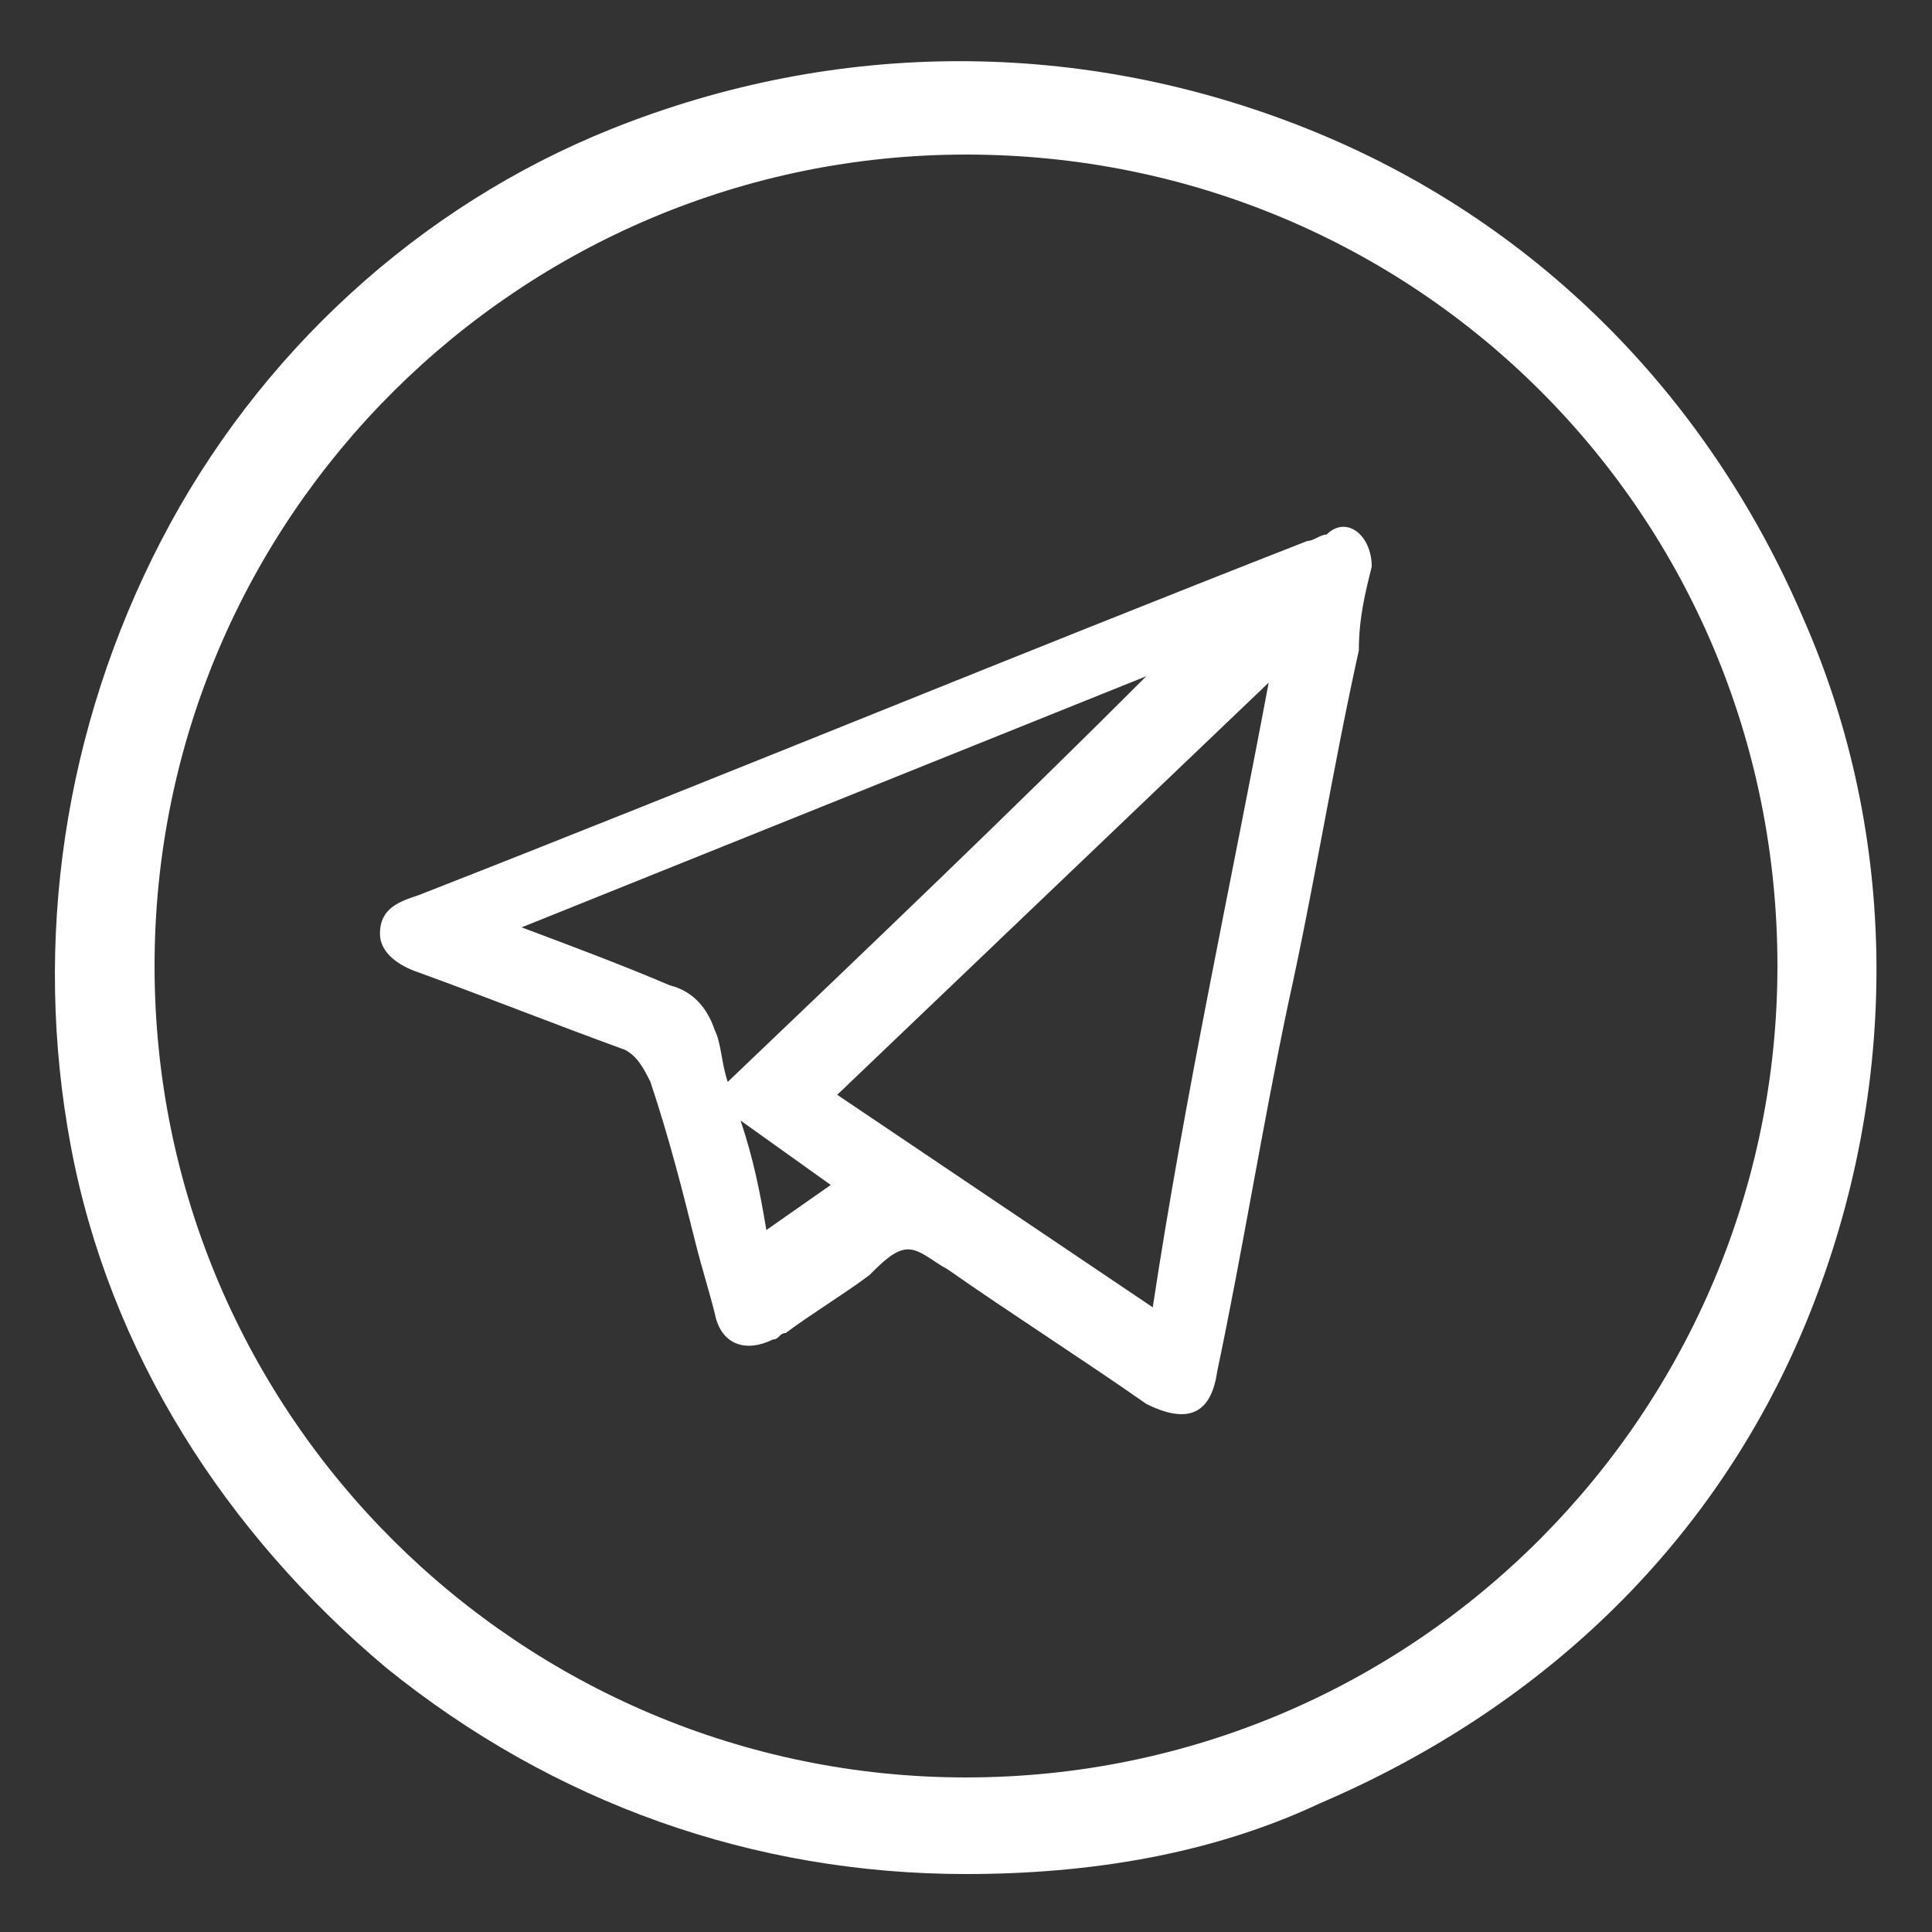
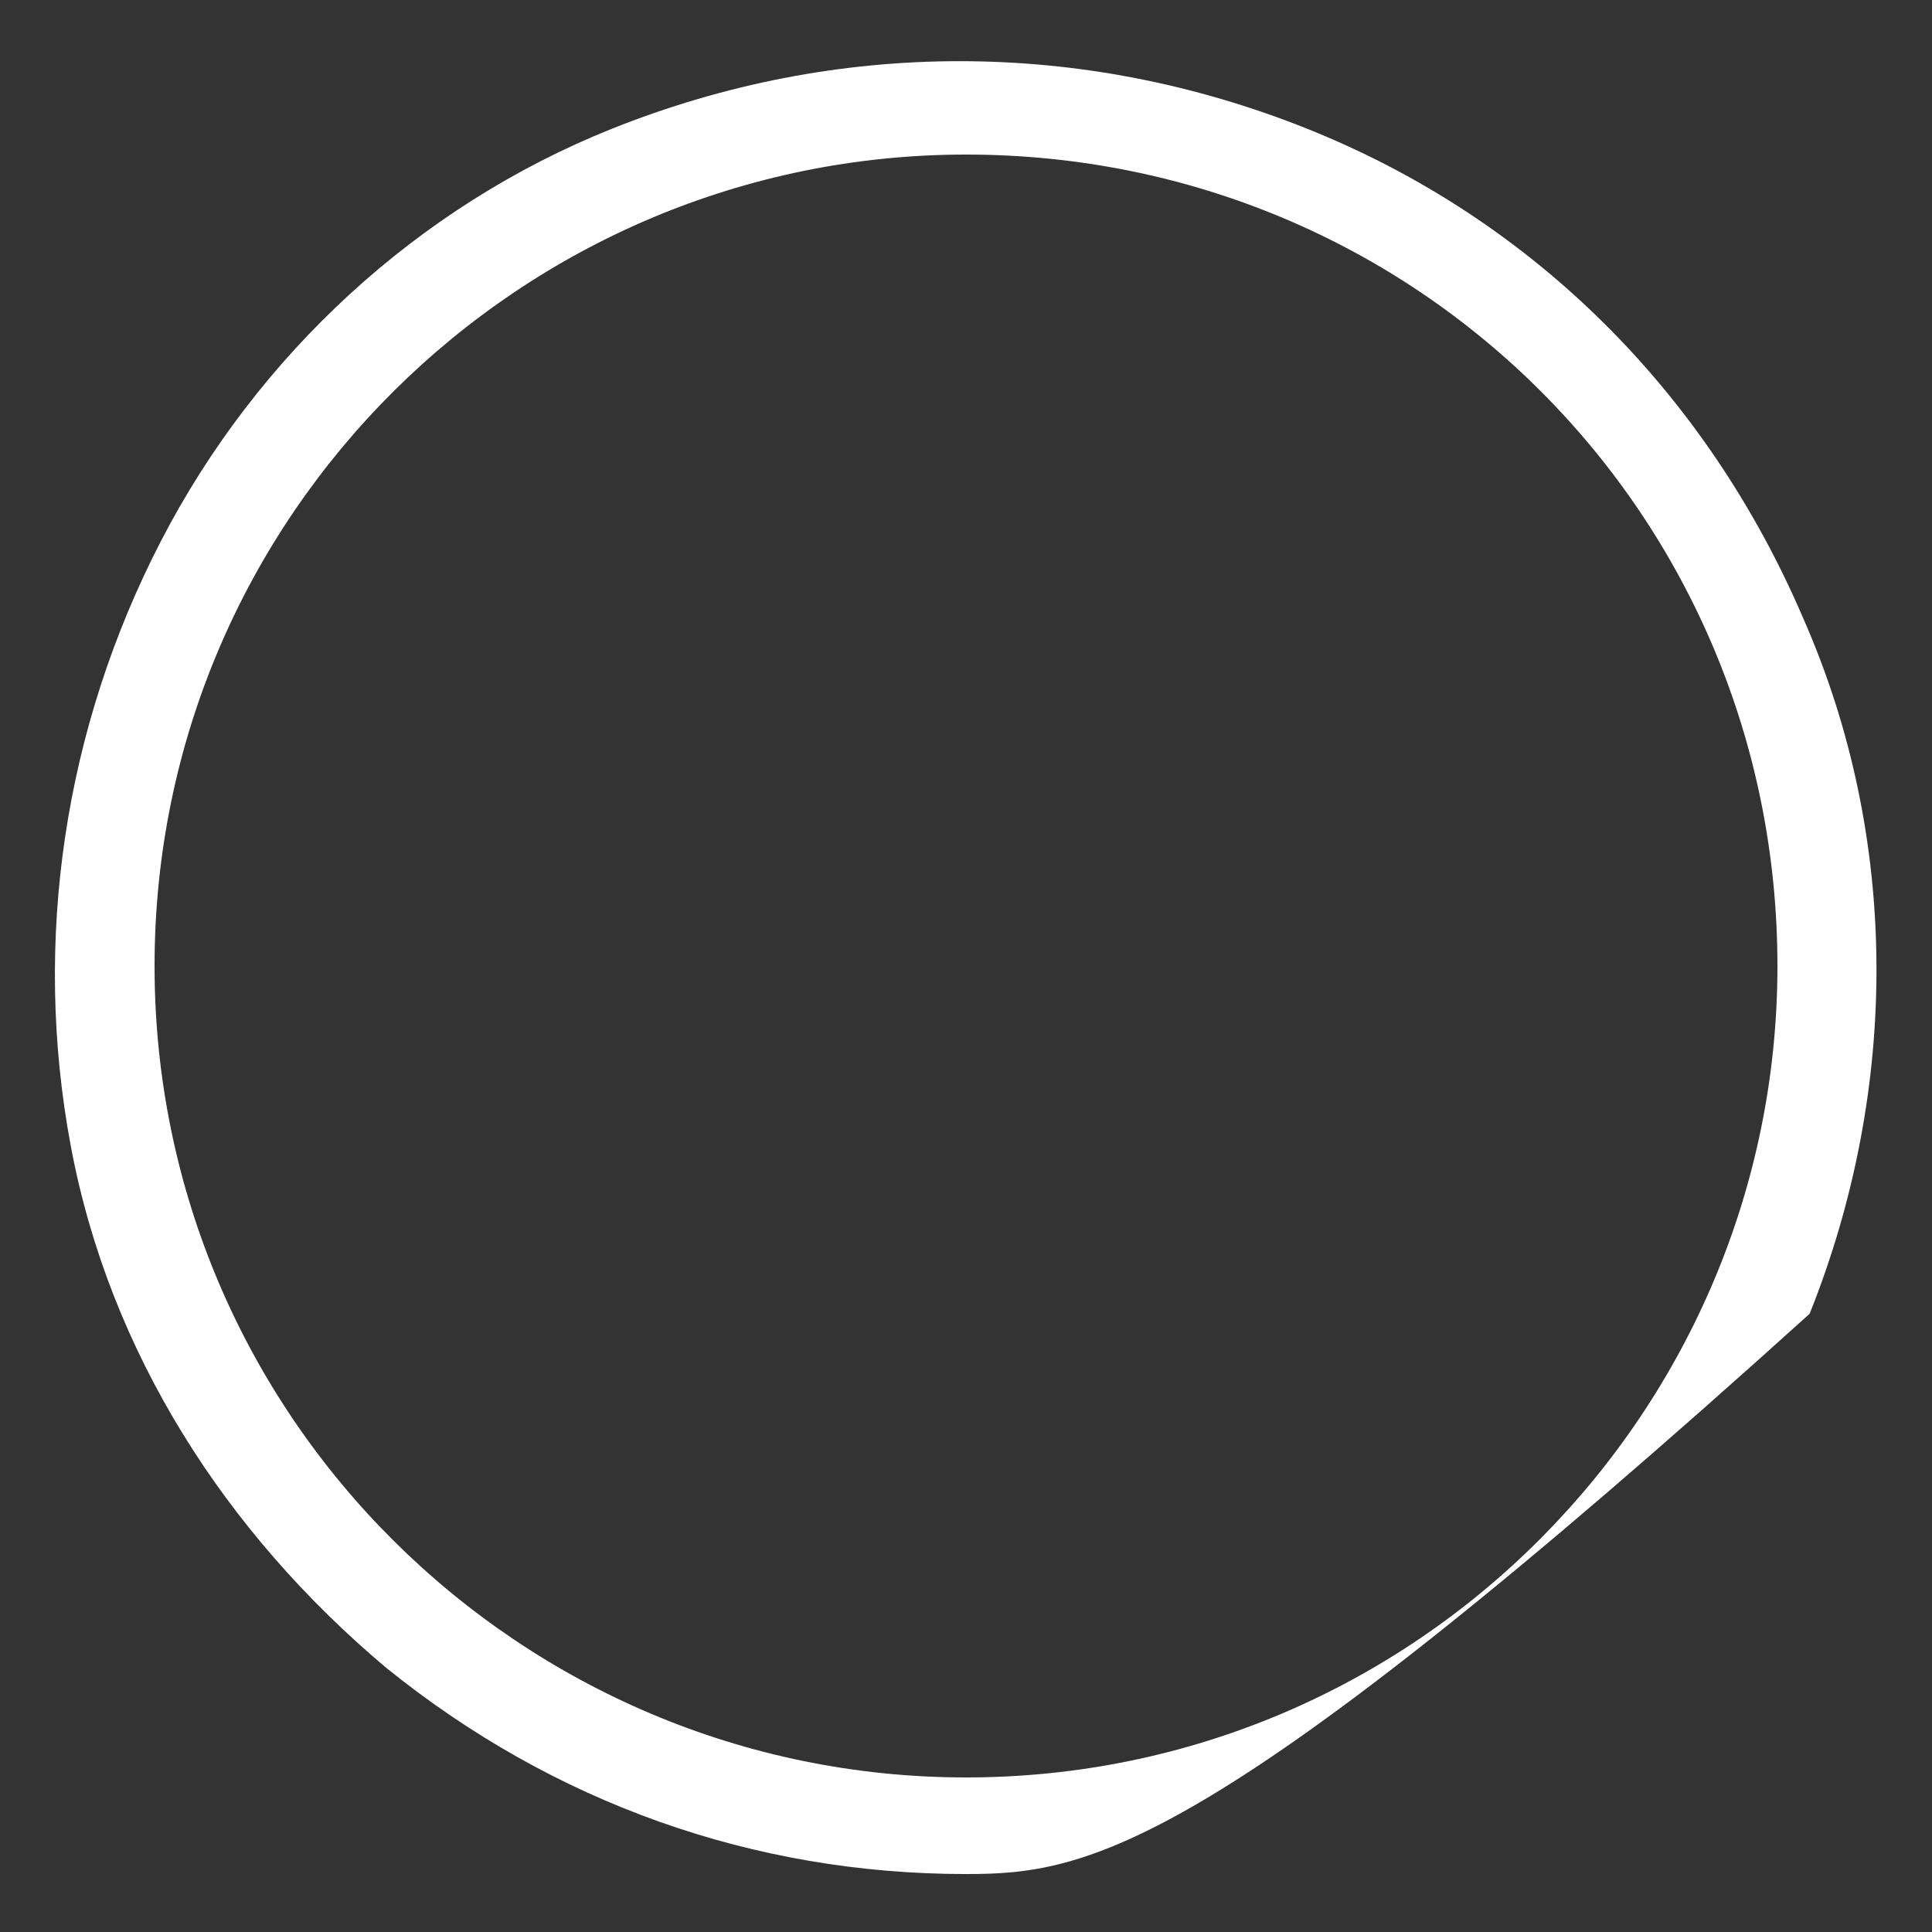
<svg xmlns="http://www.w3.org/2000/svg" xmlns:xlink="http://www.w3.org/1999/xlink" version="1.1" id="Слой_1" x="0px" y="0px" width="30px" height="30px" viewBox="0 0 30 30" style="enable-background:new 0 0 30 30;" xml:space="preserve">
  <rect x="0" y="0" width="30" height="30" fill="#333333" stroke="none" />
  <style type="text/css">
	.st0{clip-path:url(#SVGID_2_);}
	.st1{fill:#FFFFFF;}
</style>
  <g>
    <defs>
      <rect id="SVGID_1_" width="30" height="30" />
    </defs>
    <clipPath id="SVGID_2_">
      <use xlink:href="#SVGID_1_" style="overflow:visible;" />
    </clipPath>
    <g class="st0">
-       <path class="st1" d="M15,29.1c-3.3,0-6.4-1.1-9-3.2c-2.5-2.1-4.3-4.9-4.9-8.1C0.5,14.6,1,11.3,2.5,8.4c1.5-2.9,4-5.2,7-6.4    c3.5-1.4,7.3-1.4,10.8,0c3.5,1.4,6.2,4.1,7.7,7.6c1.5,3.4,1.5,7.3,0.1,10.8S24,26.5,20.5,28C18.8,28.8,16.9,29.1,15,29.1z M15,2.4    C8.1,2.4,2.4,8,2.4,15c0,7,5.7,12.6,12.6,12.6c7,0,12.6-5.7,12.6-12.6C27.6,8,22,2.4,15,2.4z" />
-       <path class="st1" d="M21.3,8.8c-0.1,0.4-0.2,0.8-0.2,1.3c-0.4,1.8-0.7,3.7-1.1,5.5c-0.4,1.9-0.7,3.8-1.1,5.7    c-0.1,0.7-0.5,0.8-1.1,0.5c-1-0.7-2.1-1.4-3.1-2.1c-0.2-0.1-0.4-0.3-0.6-0.3c-0.2,0-0.4,0.2-0.6,0.4c-0.4,0.3-0.9,0.6-1.3,0.9    c-0.1,0-0.1,0.1-0.2,0.1c-0.4,0.2-0.8,0.1-0.9-0.4c-0.1-0.4-0.2-0.7-0.3-1.1c-0.2-0.8-0.4-1.6-0.7-2.5c-0.1-0.2-0.2-0.4-0.4-0.5    c-1.1-0.4-2.1-0.8-3.2-1.2c-0.3-0.1-0.6-0.3-0.6-0.6c0-0.4,0.3-0.5,0.6-0.6c4.6-1.8,9.2-3.7,13.8-5.5c0.1,0,0.2-0.1,0.3-0.1    C20.9,8,21.3,8.3,21.3,8.8z M19.7,10.6L19.7,10.6L13,17l4.9,3.3C18.4,17,19.1,13.8,19.7,10.6z M11.3,16.8c2.2-2.1,4.4-4.2,6.5-6.3    l0,0l-9.7,3.9c0.8,0.3,1.6,0.6,2.3,0.9c0.4,0.1,0.6,0.4,0.7,0.7C11.2,16.2,11.2,16.5,11.3,16.8z M12.9,18.4l-1.4-1    c0.2,0.6,0.3,1.1,0.4,1.7L12.9,18.4z" />
+       <path class="st1" d="M15,29.1c-3.3,0-6.4-1.1-9-3.2c-2.5-2.1-4.3-4.9-4.9-8.1C0.5,14.6,1,11.3,2.5,8.4c1.5-2.9,4-5.2,7-6.4    c3.5-1.4,7.3-1.4,10.8,0c3.5,1.4,6.2,4.1,7.7,7.6c1.5,3.4,1.5,7.3,0.1,10.8C18.8,28.8,16.9,29.1,15,29.1z M15,2.4    C8.1,2.4,2.4,8,2.4,15c0,7,5.7,12.6,12.6,12.6c7,0,12.6-5.7,12.6-12.6C27.6,8,22,2.4,15,2.4z" />
    </g>
  </g>
</svg>